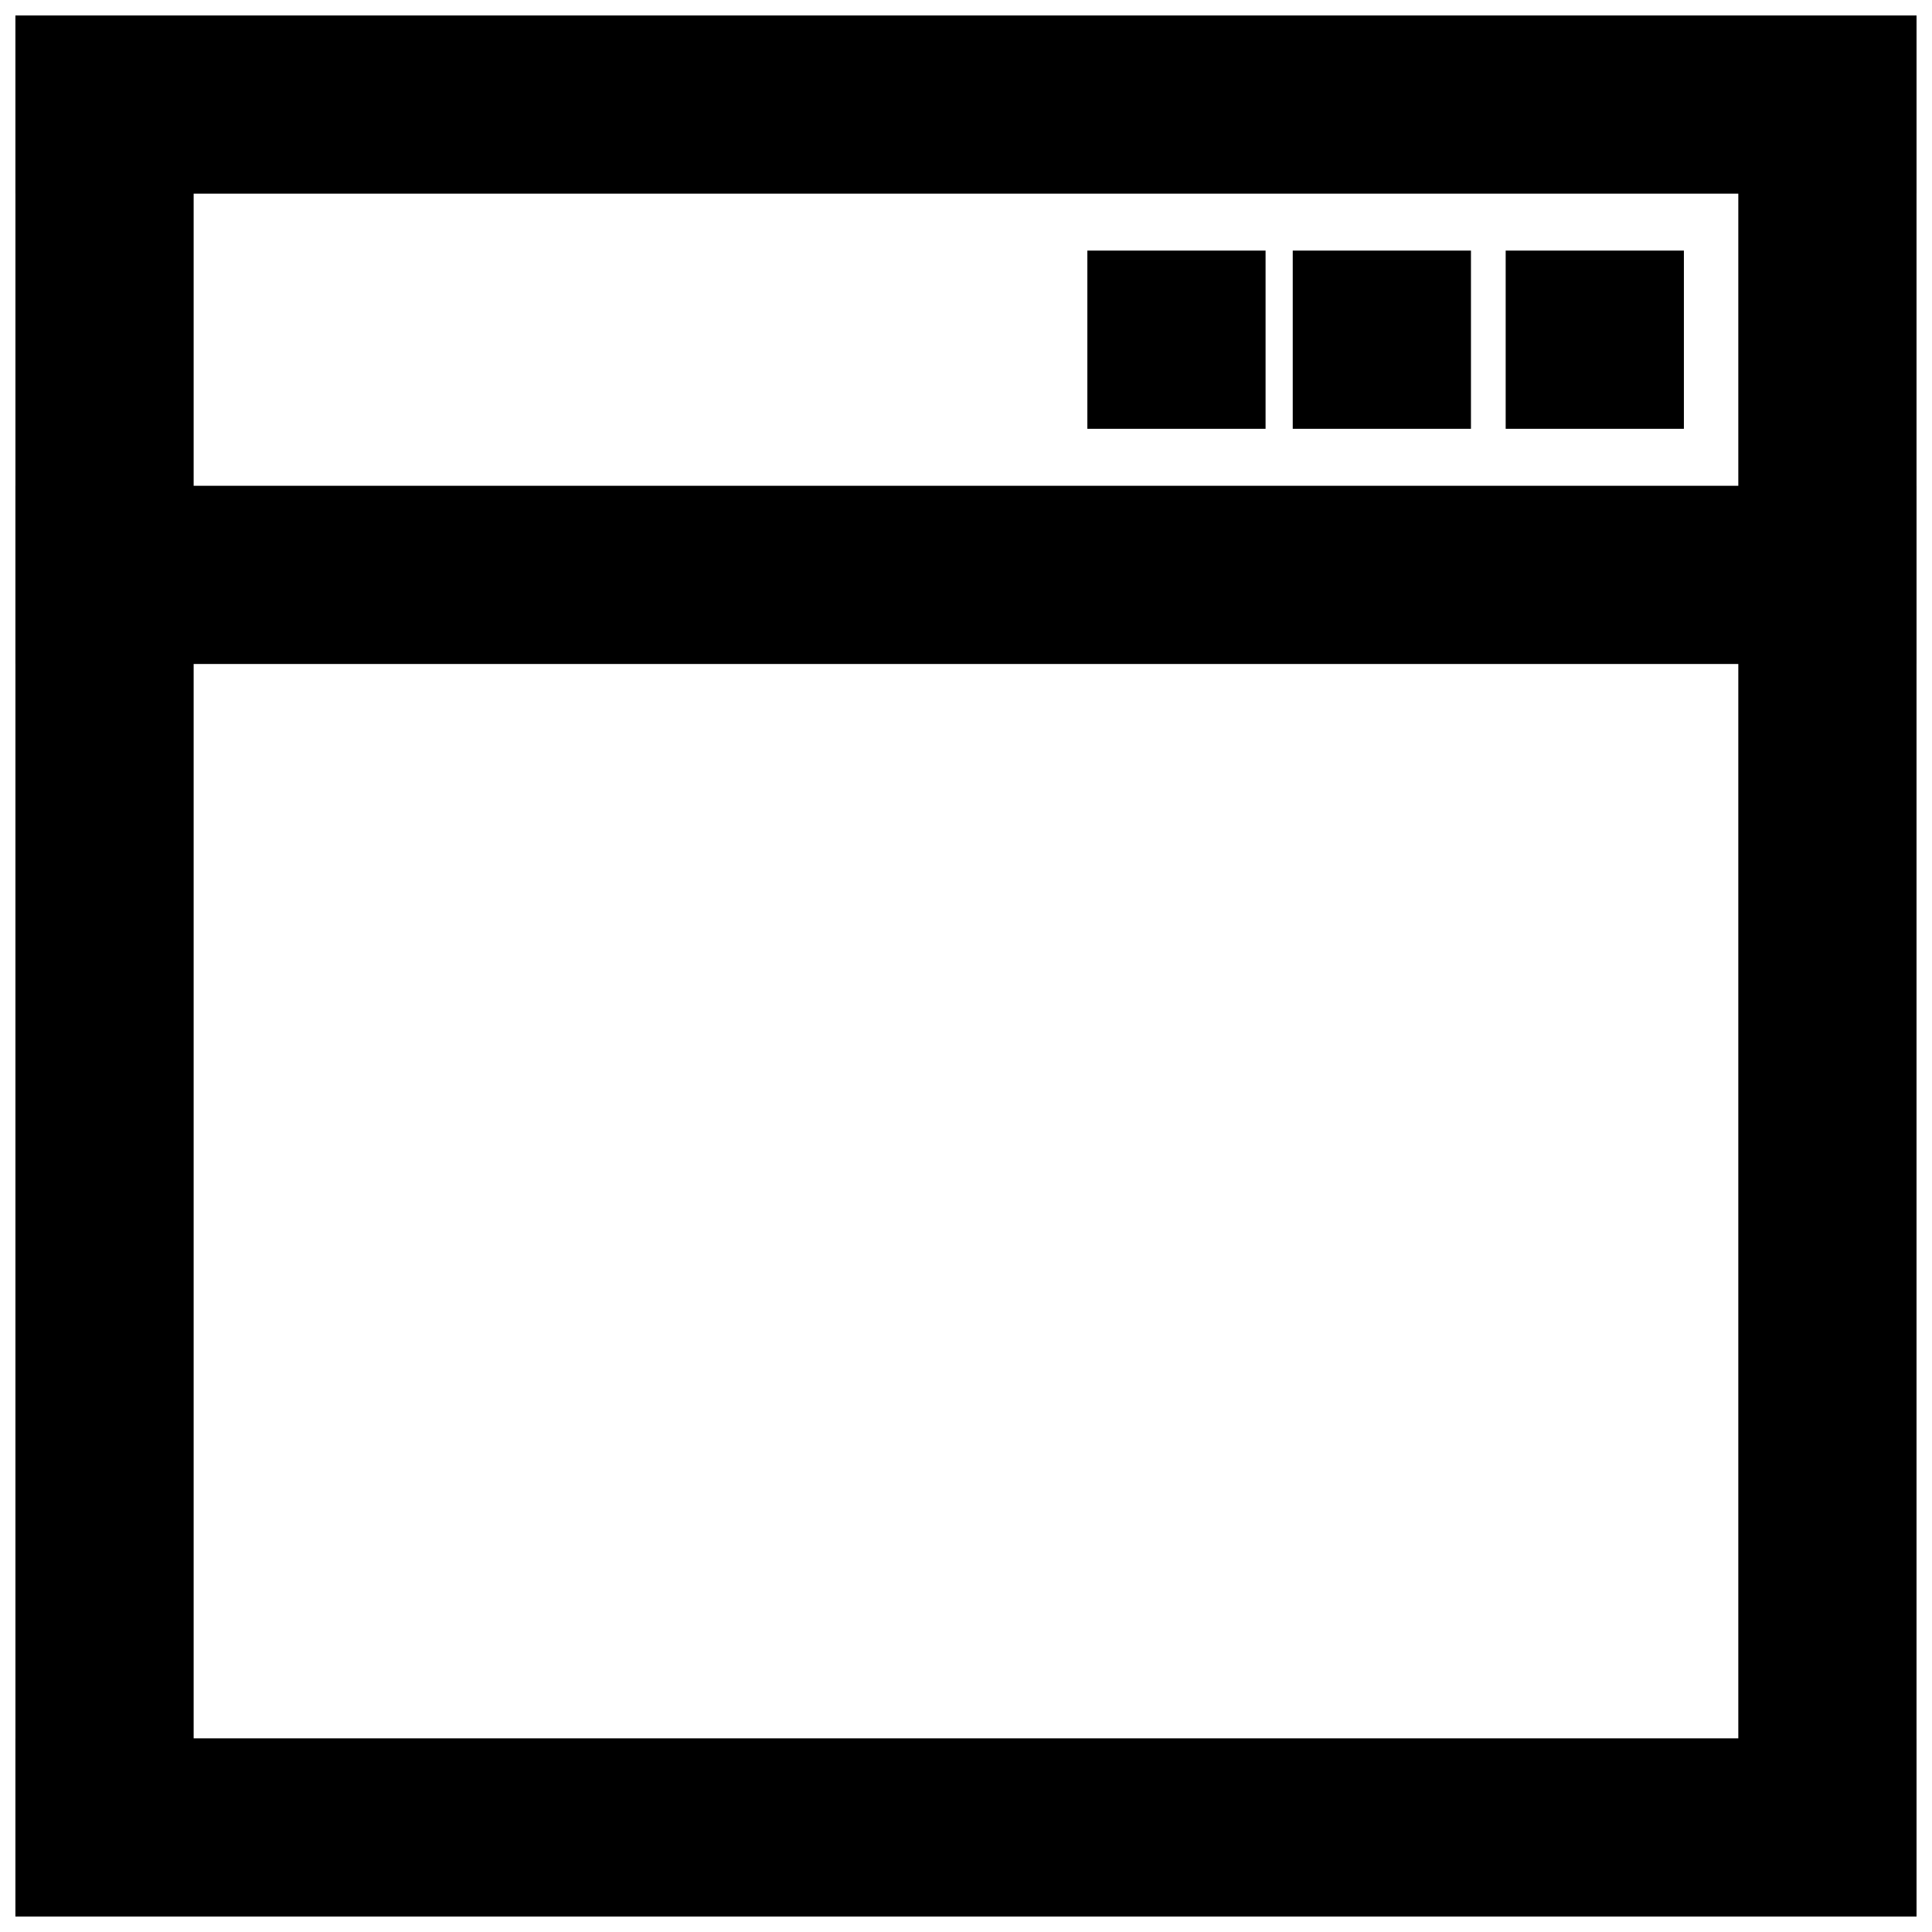
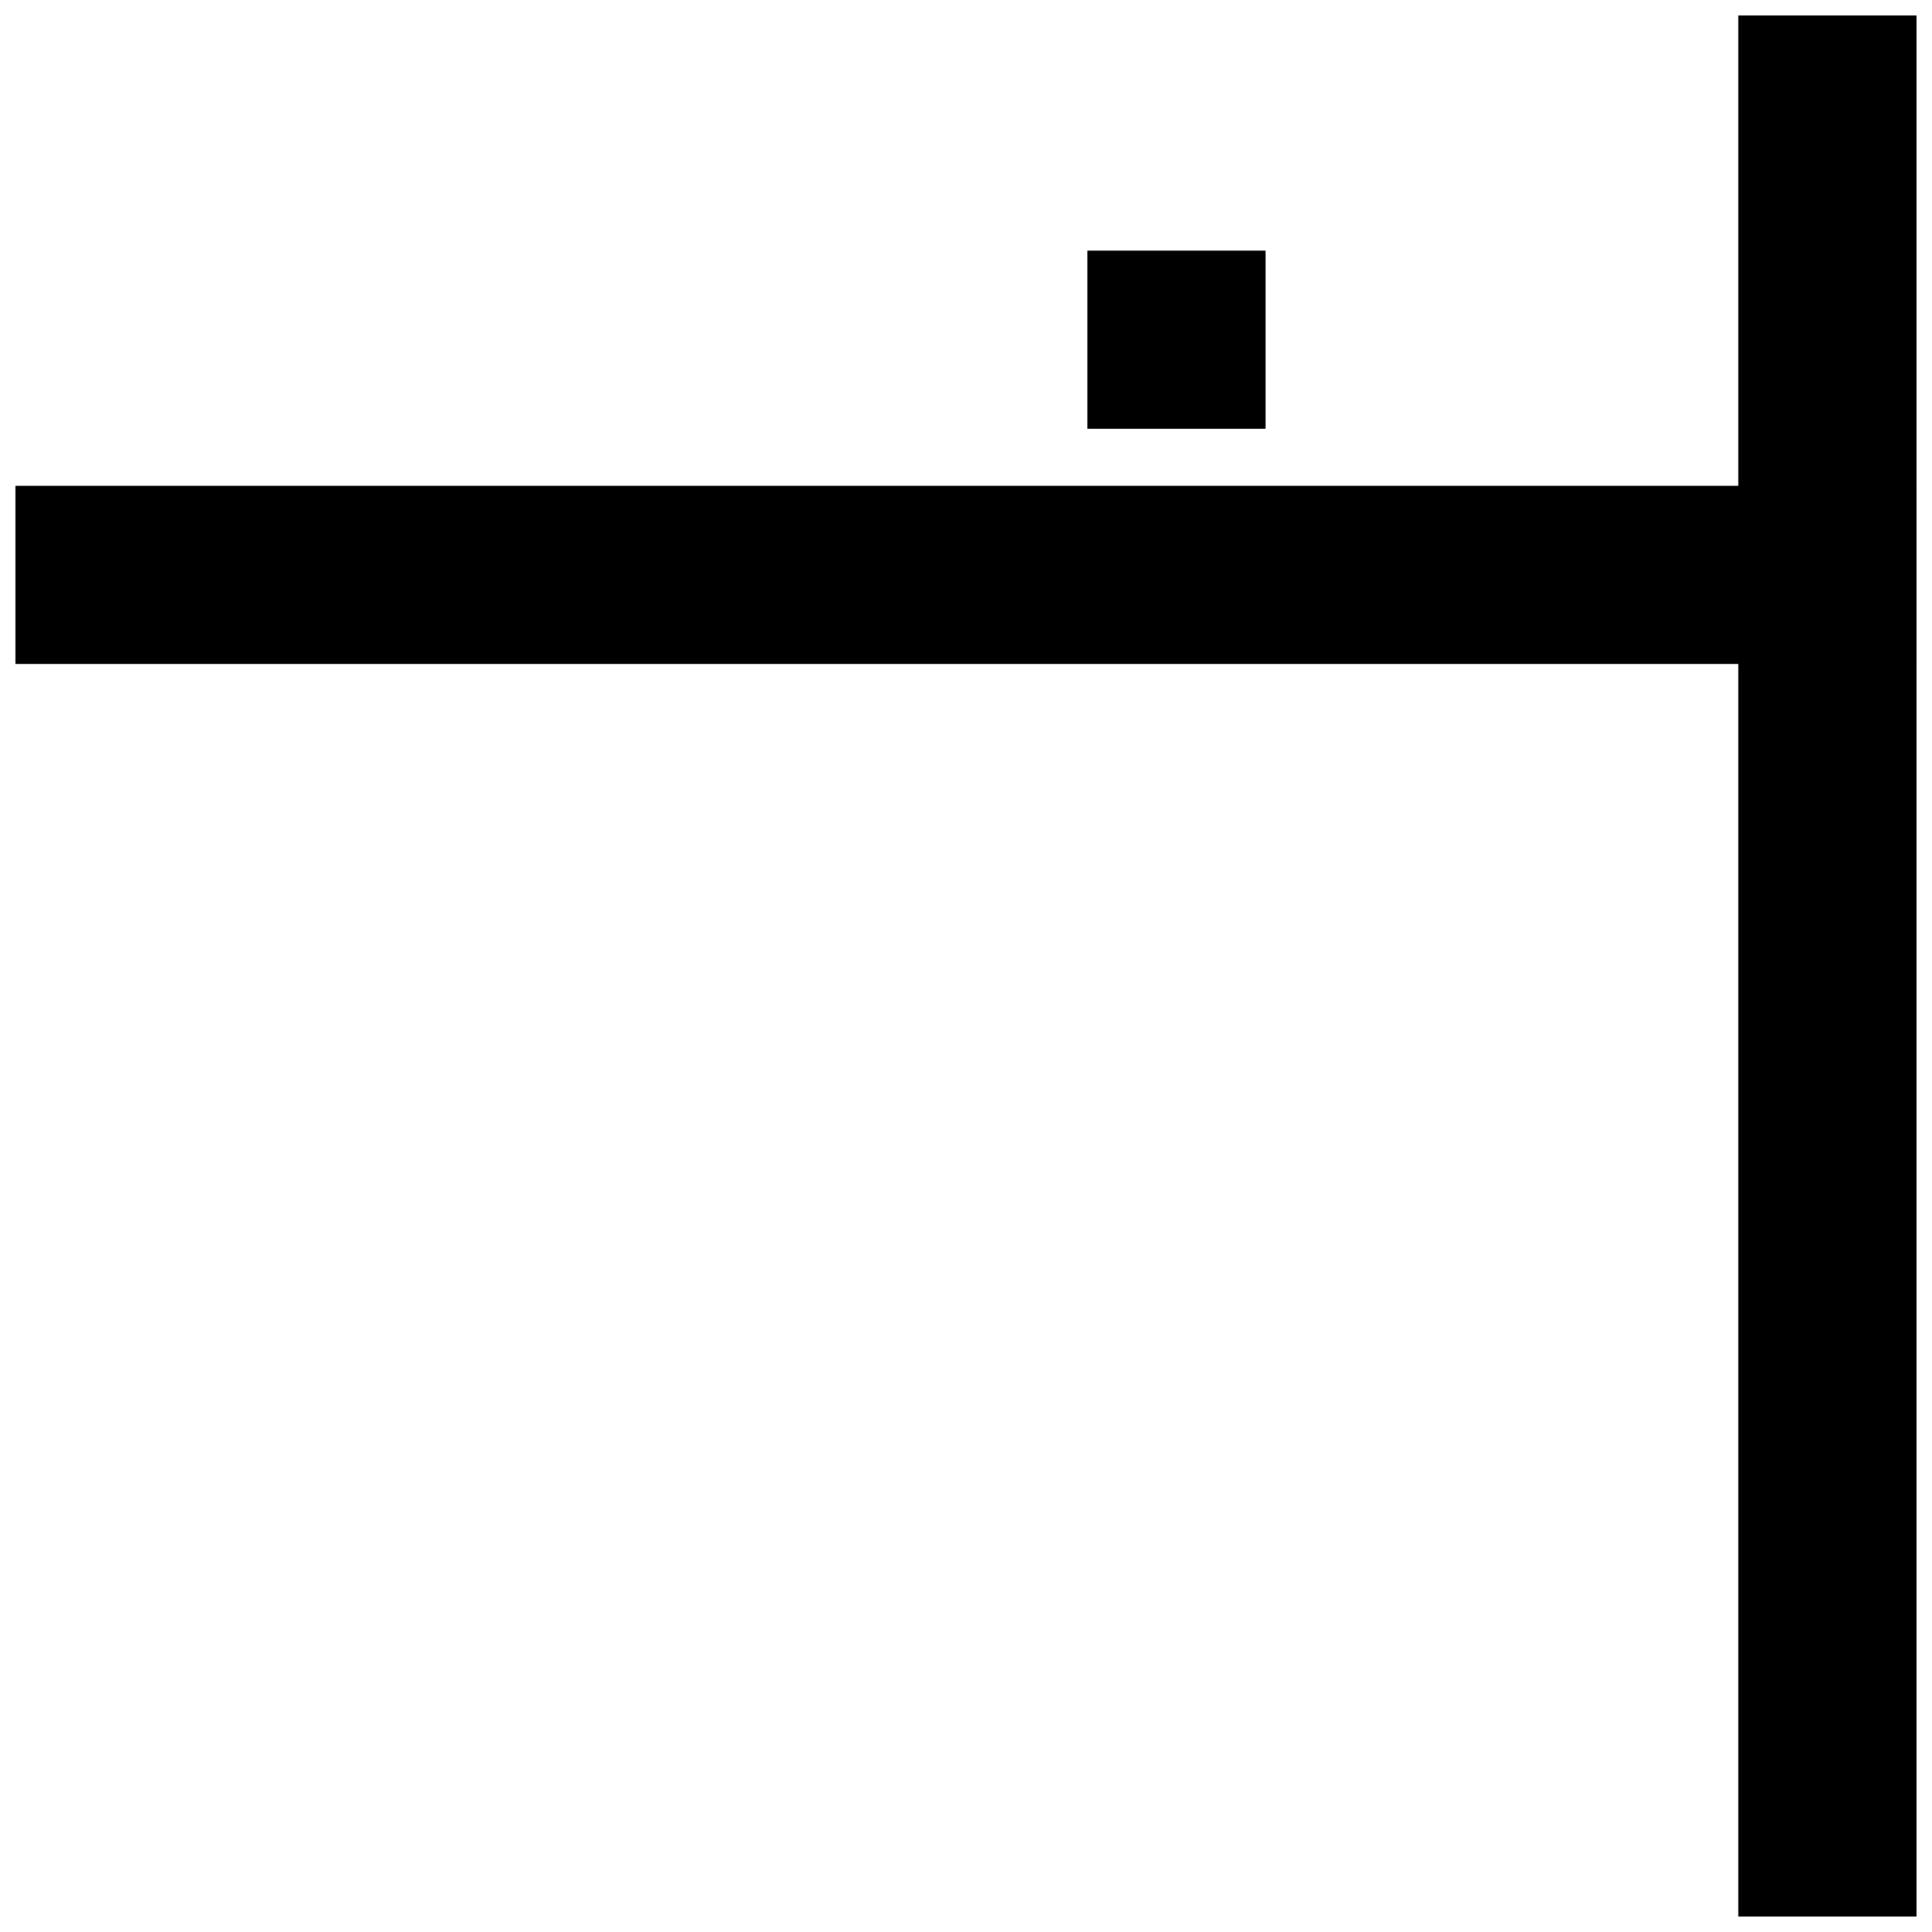
<svg xmlns="http://www.w3.org/2000/svg" width="800px" height="800px" version="1.1" viewBox="144 144 512 512">
  <defs>
    <clipPath id="e">
      <path d="m148.09 604h503.81v47.902h-503.81z" />
    </clipPath>
    <clipPath id="d">
      <path d="m604 148.09h47.902v503.81h-47.902z" />
    </clipPath>
    <clipPath id="c">
-       <path d="m148.09 148.09h47.906v503.81h-47.906z" />
-     </clipPath>
+       </clipPath>
    <clipPath id="b">
      <path d="m148.09 148.09h503.81v47.906h-503.81z" />
    </clipPath>
    <clipPath id="a">
      <path d="m148.09 272h503.81v48h-503.81z" />
    </clipPath>
  </defs>
  <g clip-path="url(#e)">
-     <path d="m148.09 604.67h503.81v47.23h-503.81z" />
-   </g>
+     </g>
  <g clip-path="url(#d)">
    <path d="m604.67 148.09h47.23v503.81h-47.23z" />
  </g>
  <g clip-path="url(#c)">
    <path d="m148.09 148.09h47.23v503.81h-47.23z" />
  </g>
  <g clip-path="url(#b)">
-     <path d="m148.09 148.09h503.81v47.23h-503.81z" />
-   </g>
+     </g>
  <g clip-path="url(#a)">
    <path d="m148.09 272.74h503.81v47.23h-503.81z" />
  </g>
-   <path d="m543.02 210.41h47.23v47.23h-47.23z" />
-   <path d="m486.59 210.41h47.23v47.23h-47.23z" />
  <path d="m432.16 210.41h47.23v47.23h-47.23z" />
</svg>